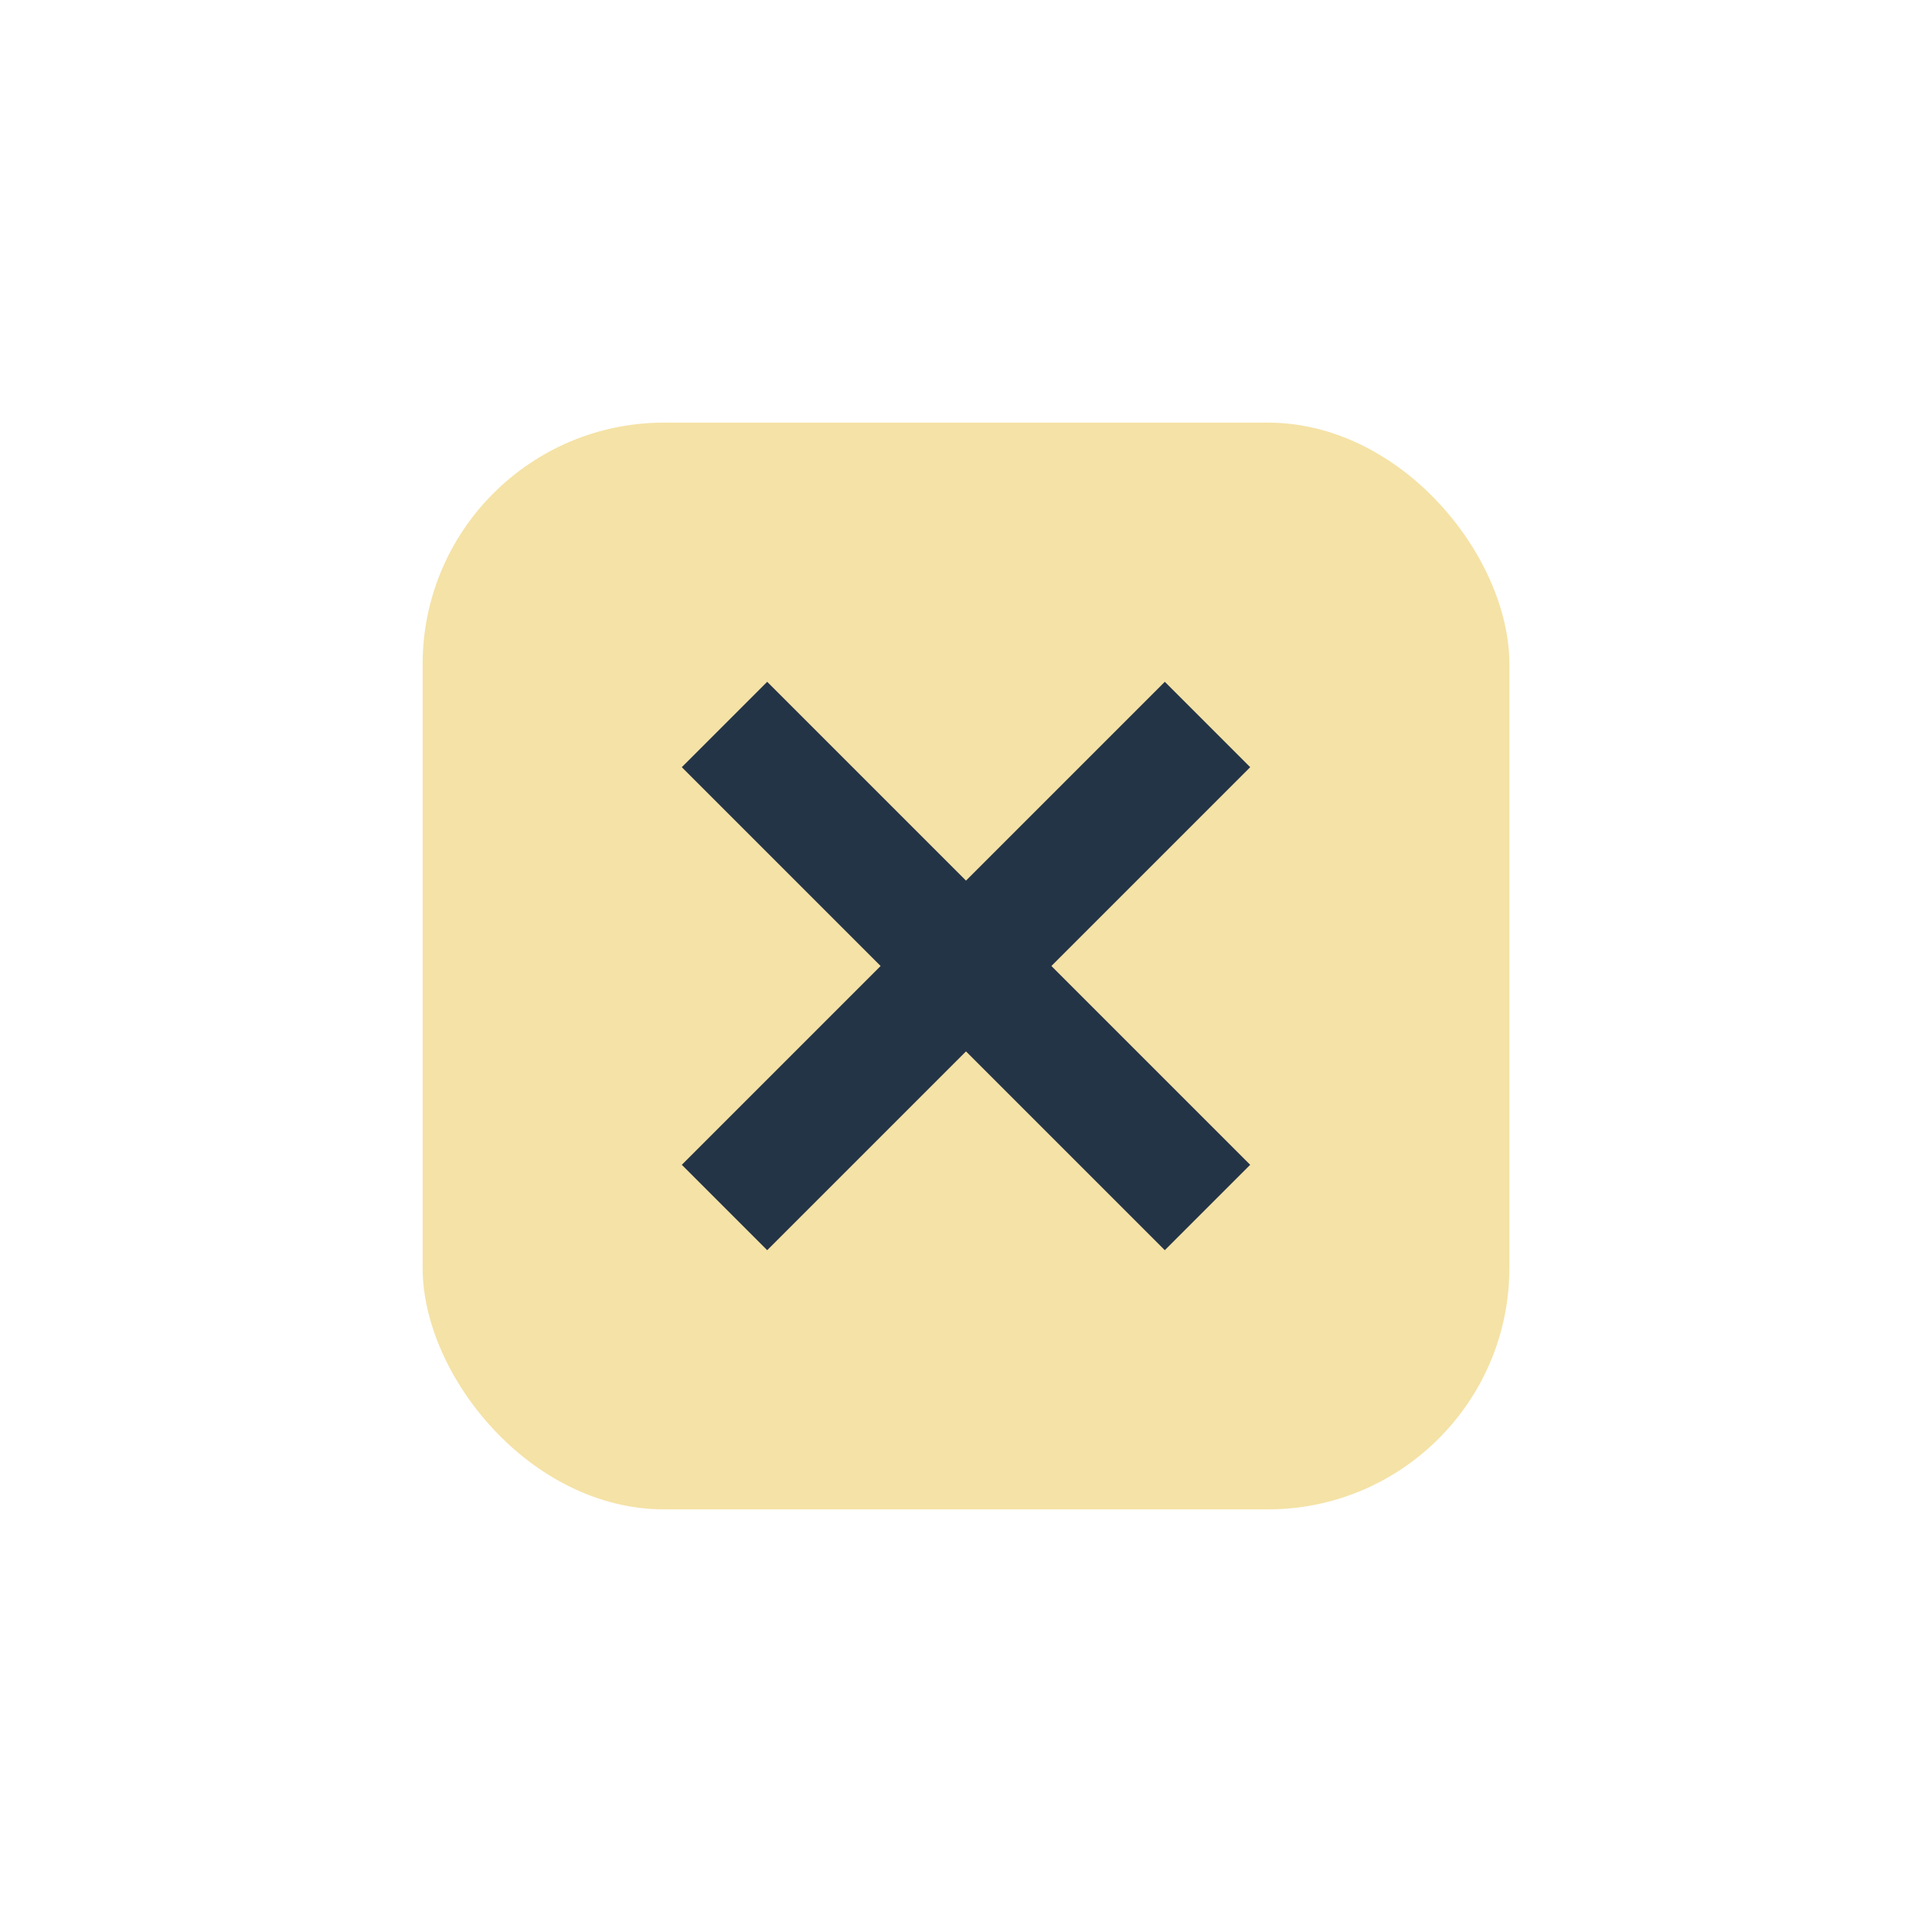
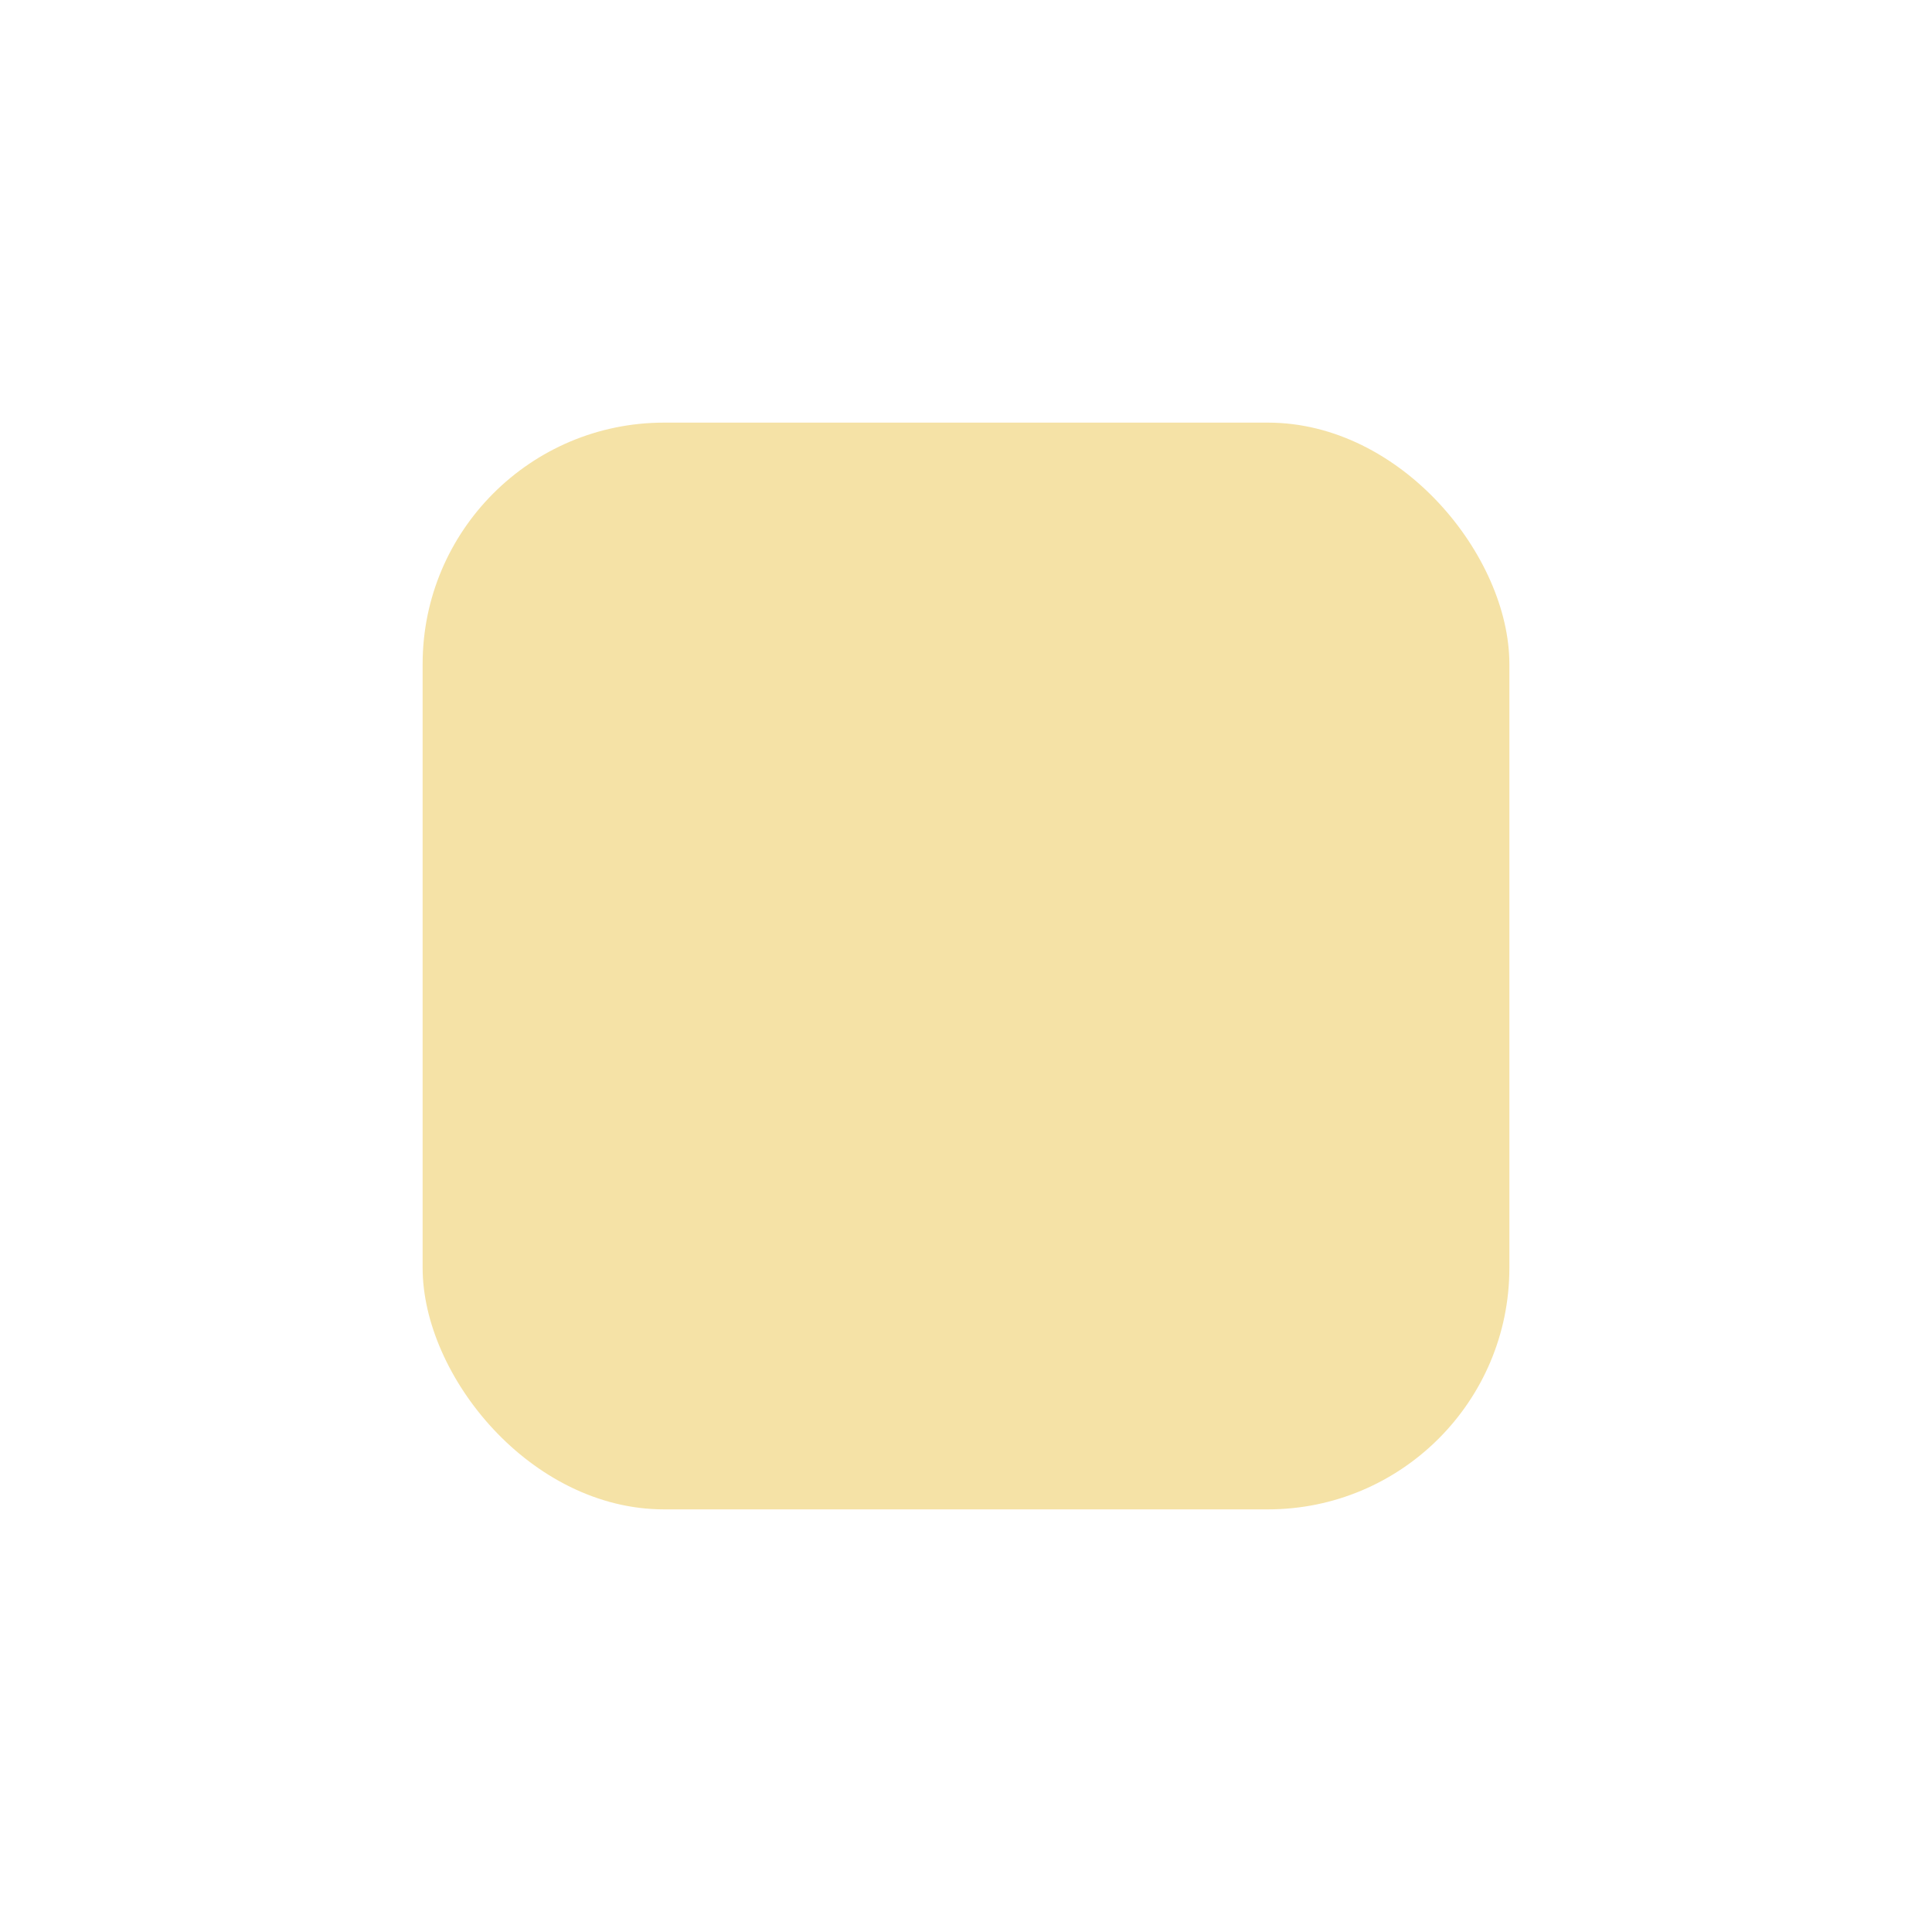
<svg xmlns="http://www.w3.org/2000/svg" width="32" height="32" viewBox="0 0 32 32">
  <rect x="7" y="7" width="18" height="18" rx="4" fill="#F5E2A6" />
-   <path d="M12 12l8 8M20 12l-8 8" stroke="#243447" stroke-width="2" />
</svg>